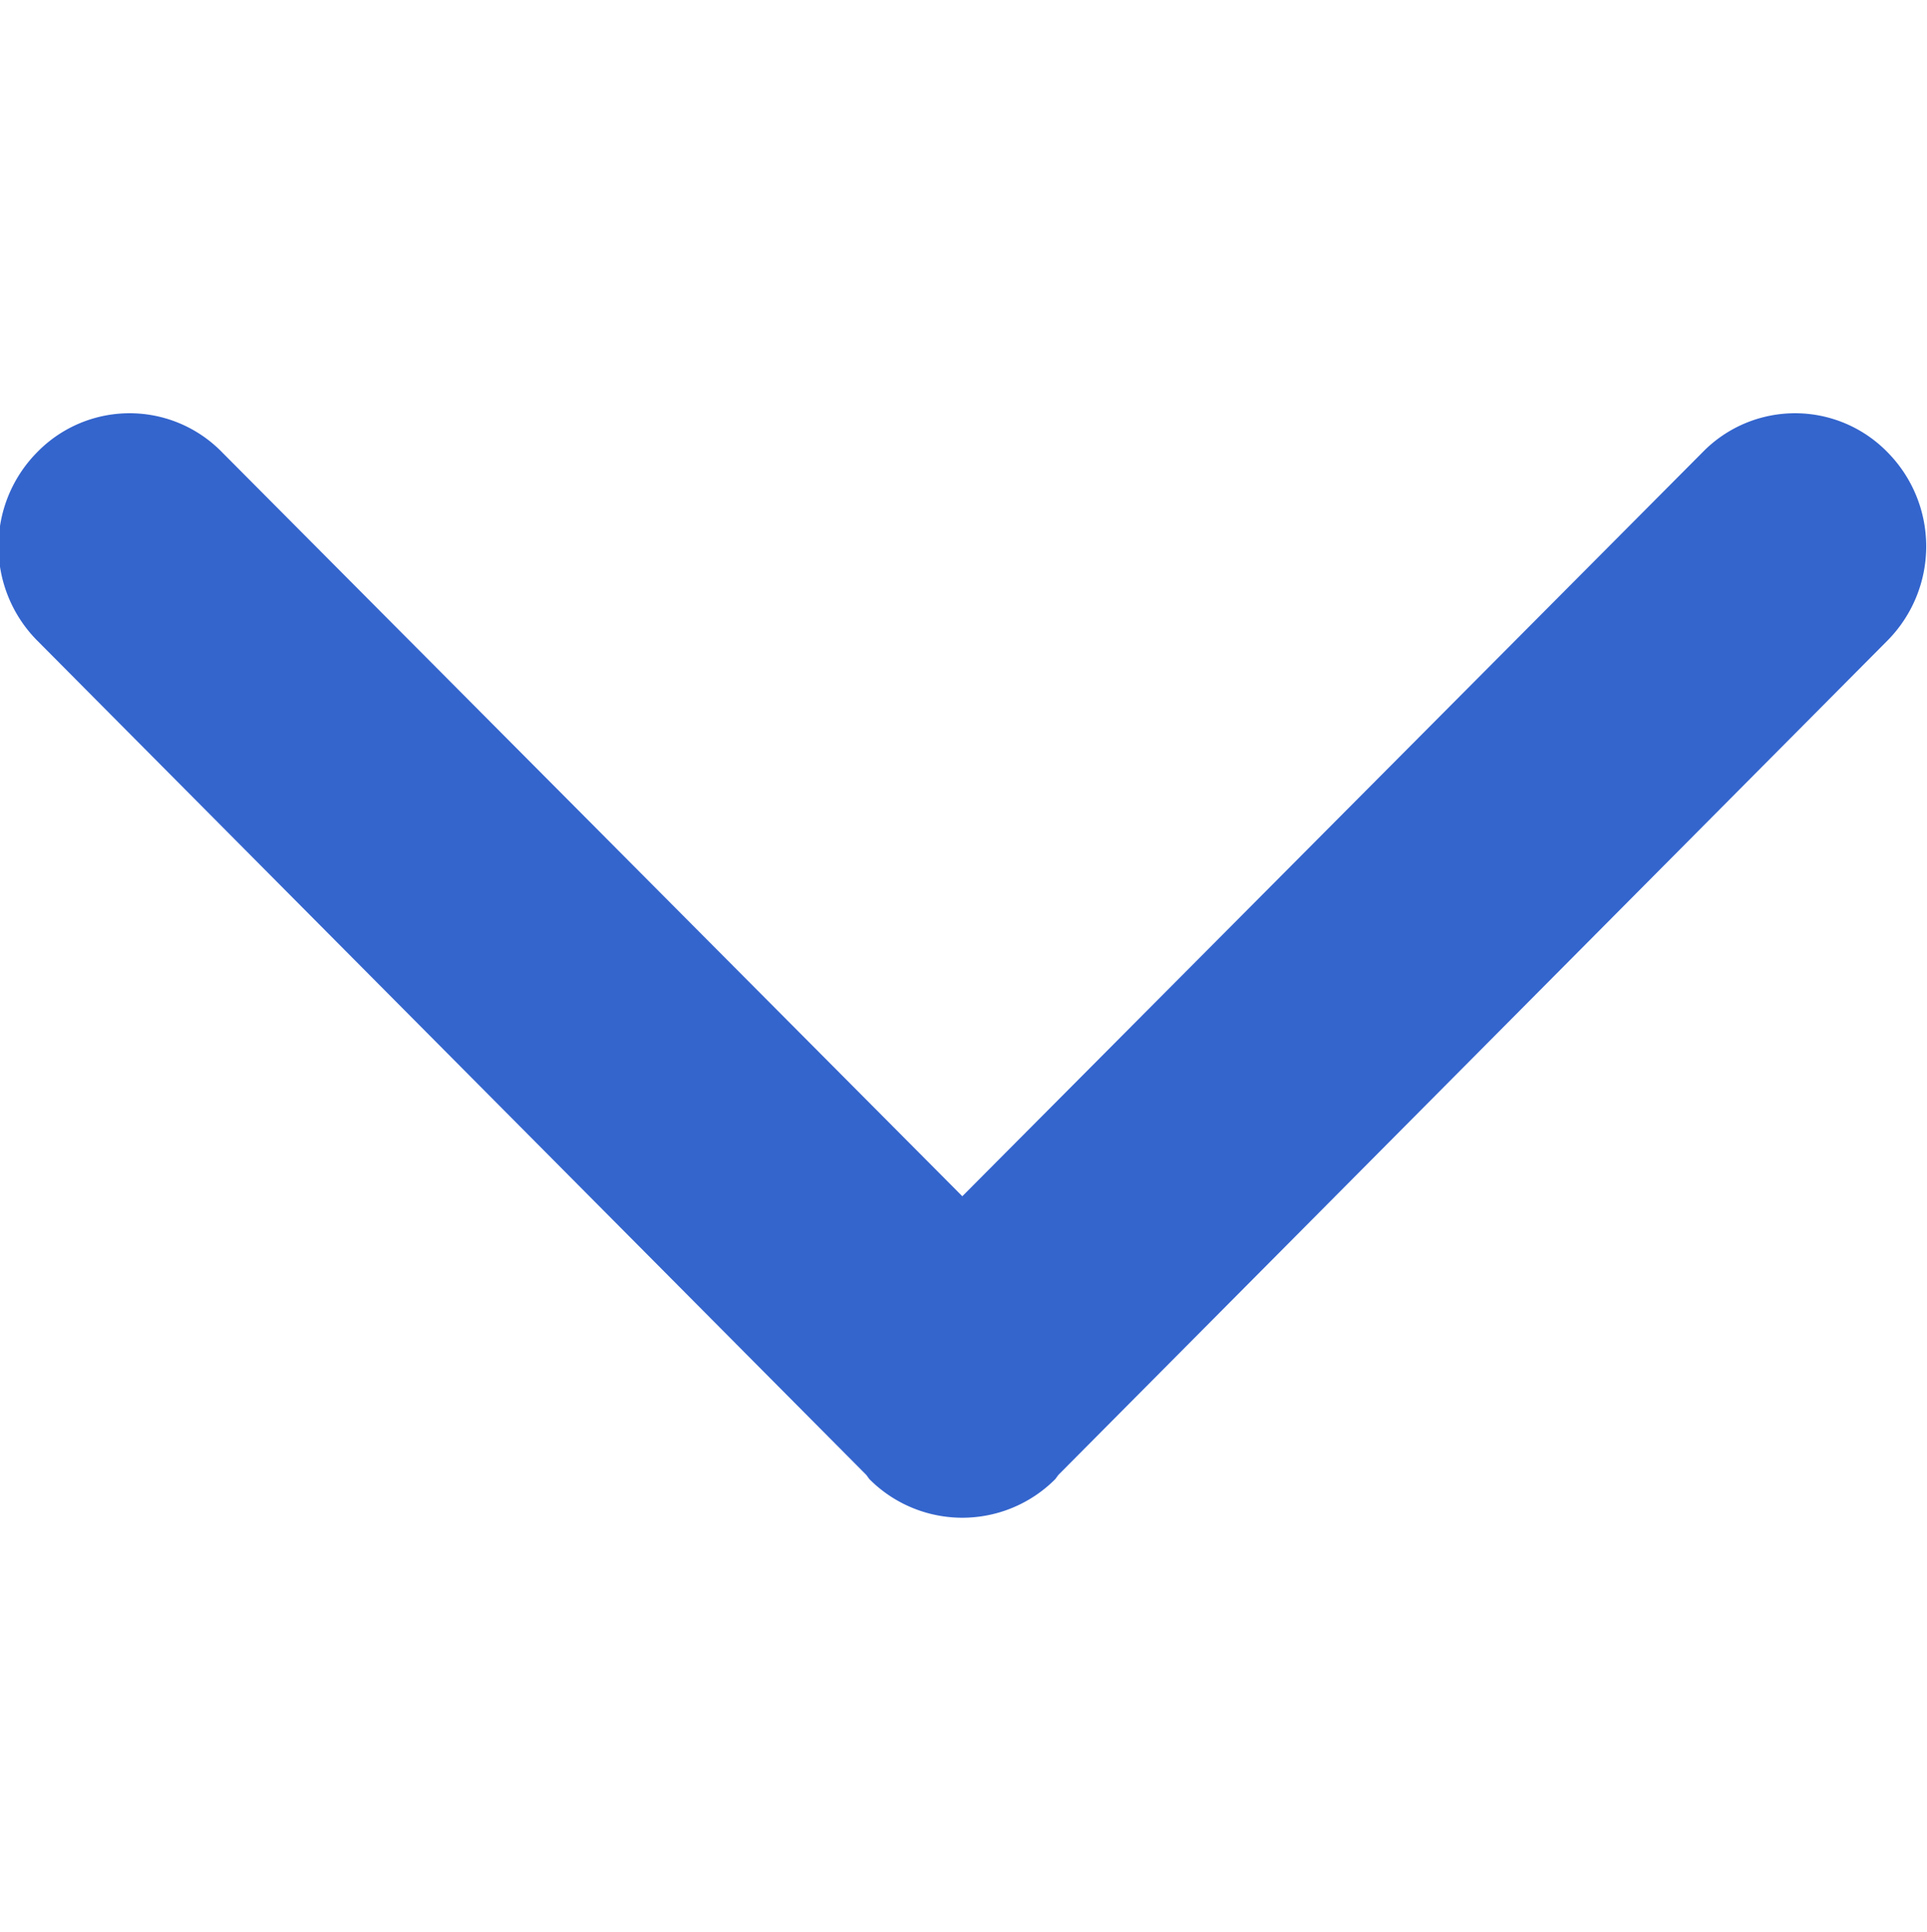
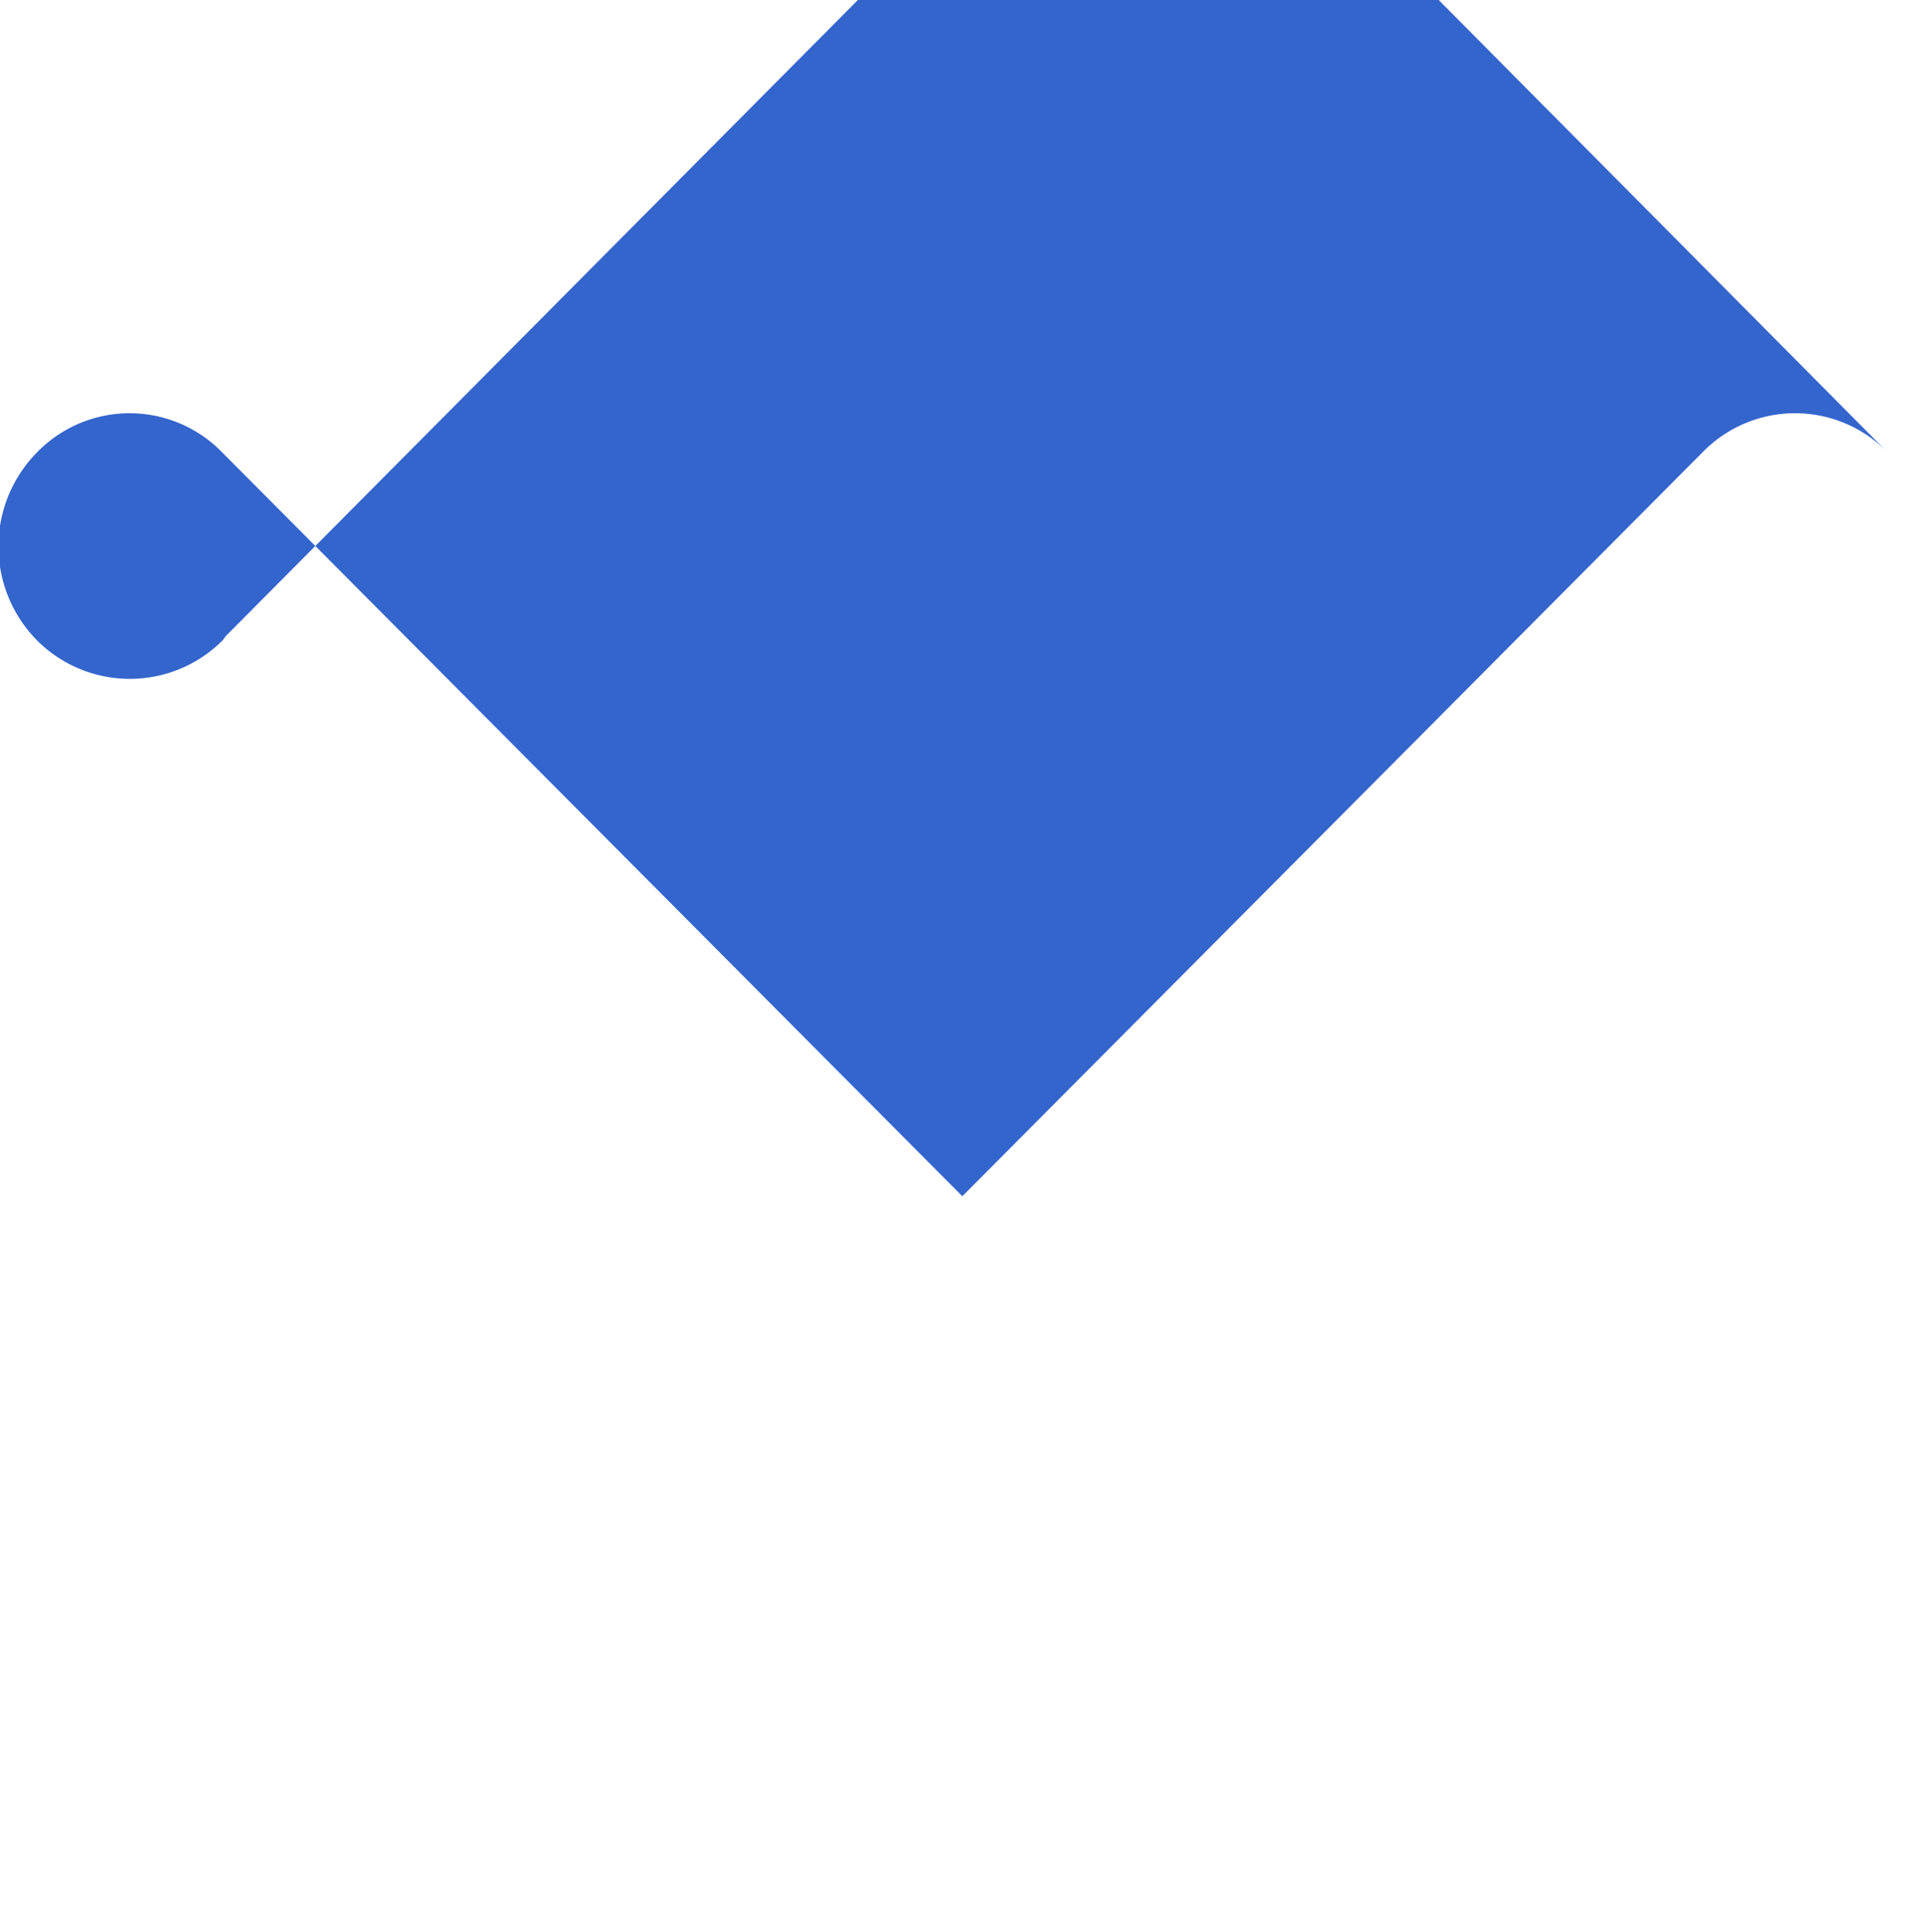
<svg xmlns="http://www.w3.org/2000/svg" width="13.969" height="14" viewBox="0 0 13.969 14">
  <defs>
    <style>
      .cls-1 {
        fill: #3465cd;
        fill-rule: evenodd;
      }
    </style>
  </defs>
-   <path id="形状_584" data-name="形状 584" class="cls-1" d="M967.685,3575.28a0.936,0.936,0,0,0-1.345,0l-5.364,5.39-5.364-5.39a0.936,0.936,0,0,0-1.345,0,0.97,0.97,0,0,0,0,1.36l6.013,6.05,0.022,0.03a0.951,0.951,0,0,0,1.348,0l0.022-.03,6.013-6.05a0.97,0.97,0,0,0,0-1.36h0Zm0,0" transform="translate(-954 -3572)" />
+   <path id="形状_584" data-name="形状 584" class="cls-1" d="M967.685,3575.28a0.936,0.936,0,0,0-1.345,0l-5.364,5.39-5.364-5.39a0.936,0.936,0,0,0-1.345,0,0.97,0.97,0,0,0,0,1.36a0.951,0.951,0,0,0,1.348,0l0.022-.03,6.013-6.05a0.97,0.97,0,0,0,0-1.36h0Zm0,0" transform="translate(-954 -3572)" />
</svg>